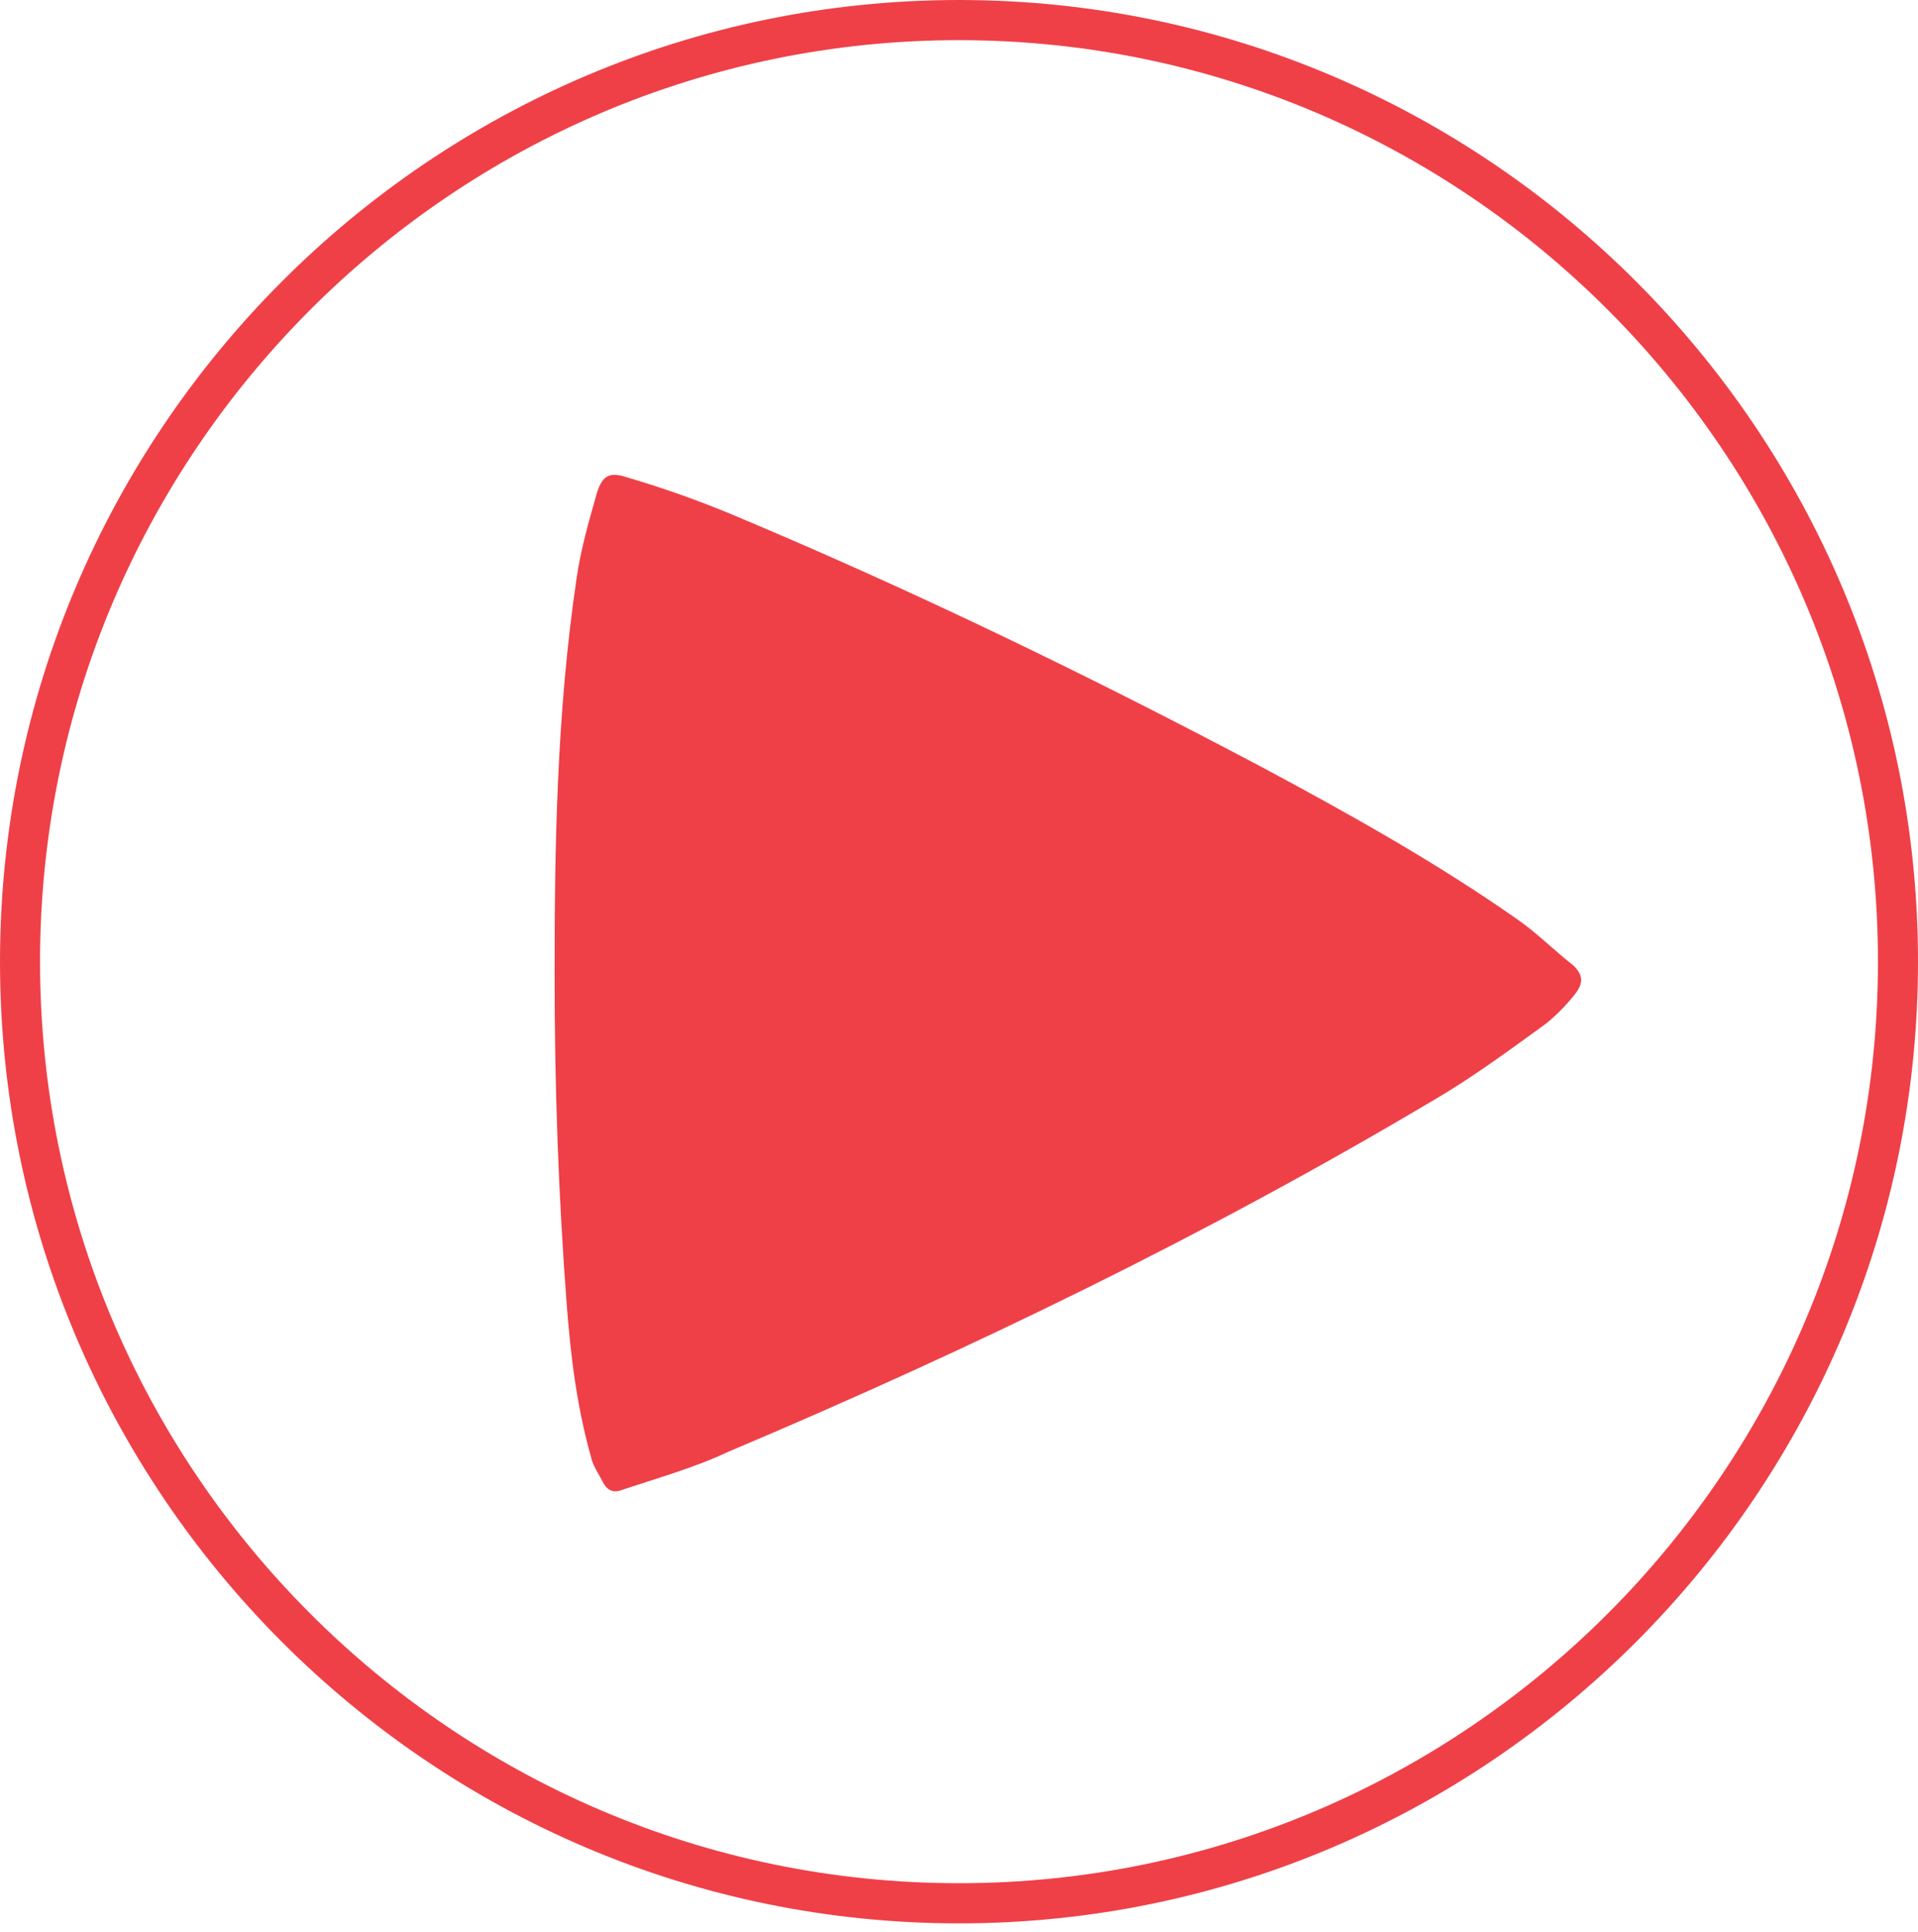
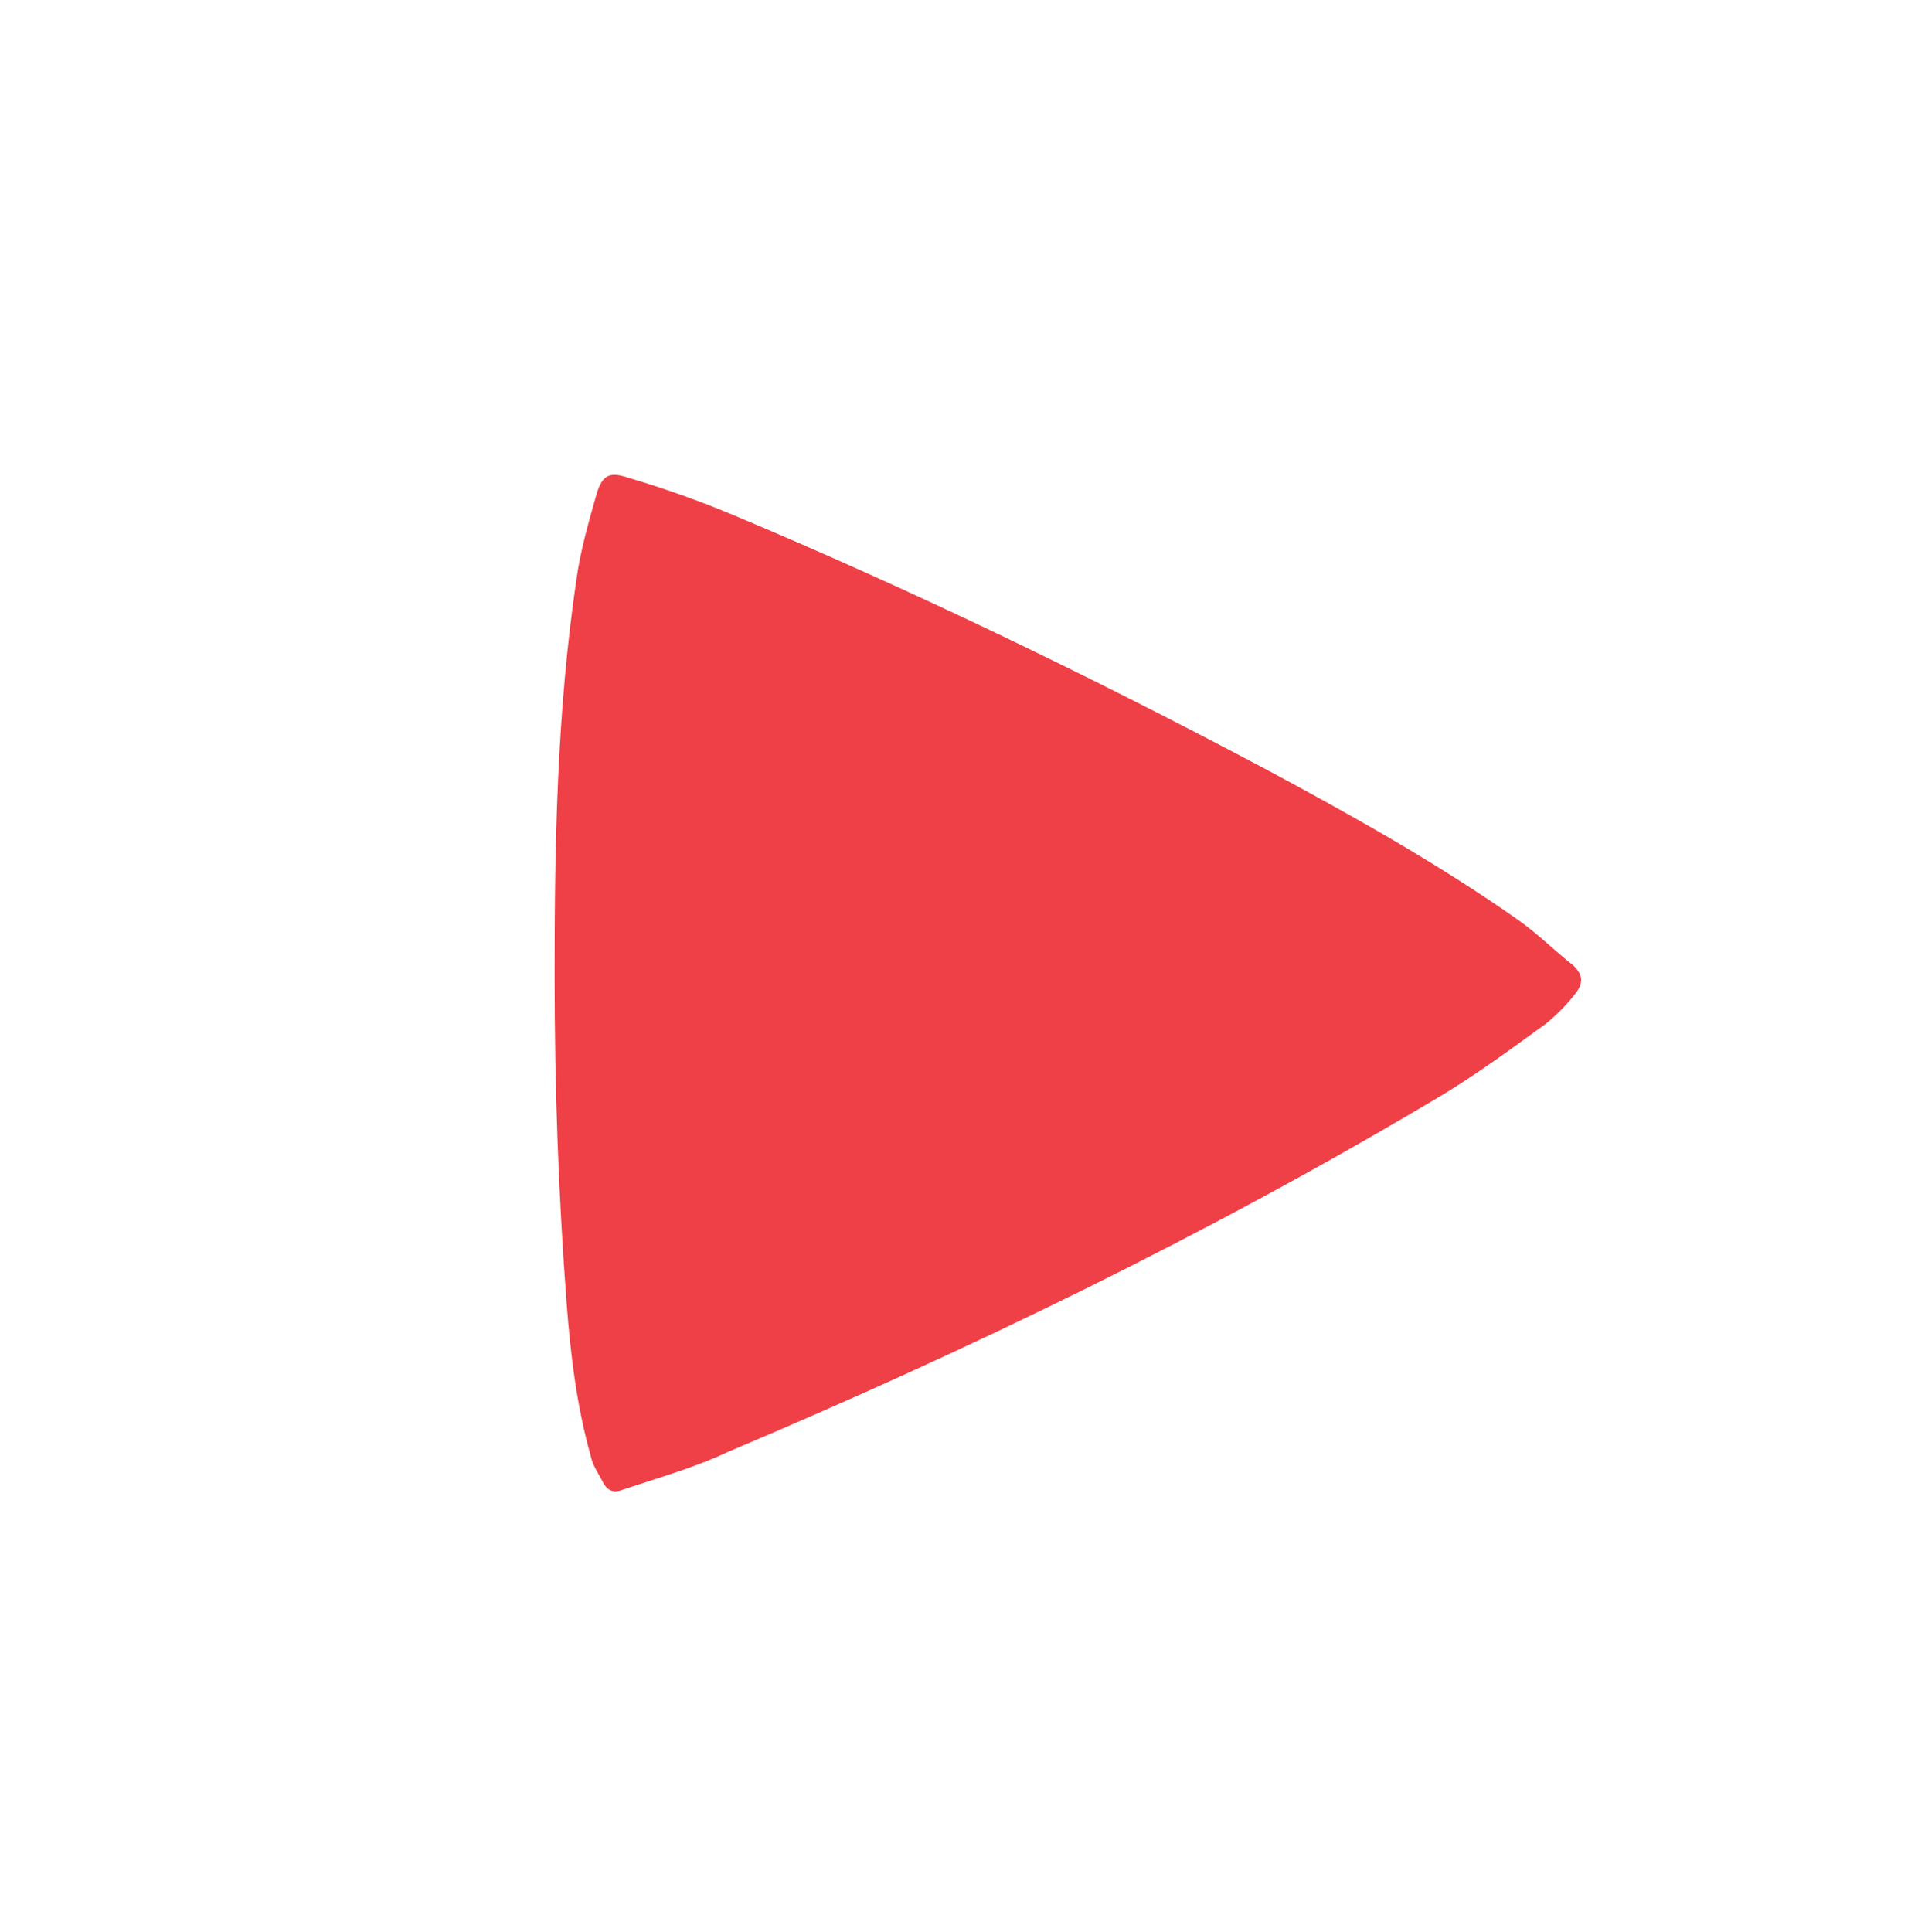
<svg xmlns="http://www.w3.org/2000/svg" width="136" height="137" viewBox="0 0 136 137" fill="none">
  <g clip-path="url(#clip0_69_64)">
    <path d="M107.608 65.195C101.929 61.209 95.825 57.793 89.72 54.519C77.37 47.971 64.735 41.85 51.816 36.441C49.403 35.444 46.99 34.59 44.576 33.879C43.299 33.452 42.731 33.594 42.305 35.017C41.737 37.01 41.169 39.003 40.885 40.996C39.466 50.533 39.324 60.213 39.324 69.038C39.324 77.294 39.608 84.839 40.175 92.383C40.459 96.084 40.885 99.643 41.879 103.202C42.021 103.913 42.447 104.483 42.731 105.052C43.015 105.621 43.441 105.906 44.15 105.621C46.706 104.767 49.261 104.056 51.674 102.917C68.852 95.657 85.603 87.543 101.645 78.006C104.342 76.44 107.04 74.448 109.595 72.597C110.305 72.028 111.015 71.316 111.582 70.604C112.292 69.75 112.292 69.181 111.582 68.469C110.305 67.472 109.027 66.191 107.608 65.195Z" fill="#EF4048" />
-     <path d="M68 0C30.522 0 0 30.605 0 68.184C0 105.764 30.522 136.368 68 136.368C105.478 136.368 136 105.764 136 68.184C136 30.605 105.478 0 68 0ZM68 133.521C32.084 133.521 2.839 104.198 2.839 68.184C2.839 32.17 32.084 2.847 68 2.847C103.916 2.847 133.161 32.17 133.161 68.184C133.161 104.198 103.916 133.521 68 133.521Z" fill="#EF4048" />
  </g>
  <defs>
    <clipPath id="clip0_69_64">
      <rect width="136" height="136.368" fill="white" />
    </clipPath>
  </defs>
</svg>